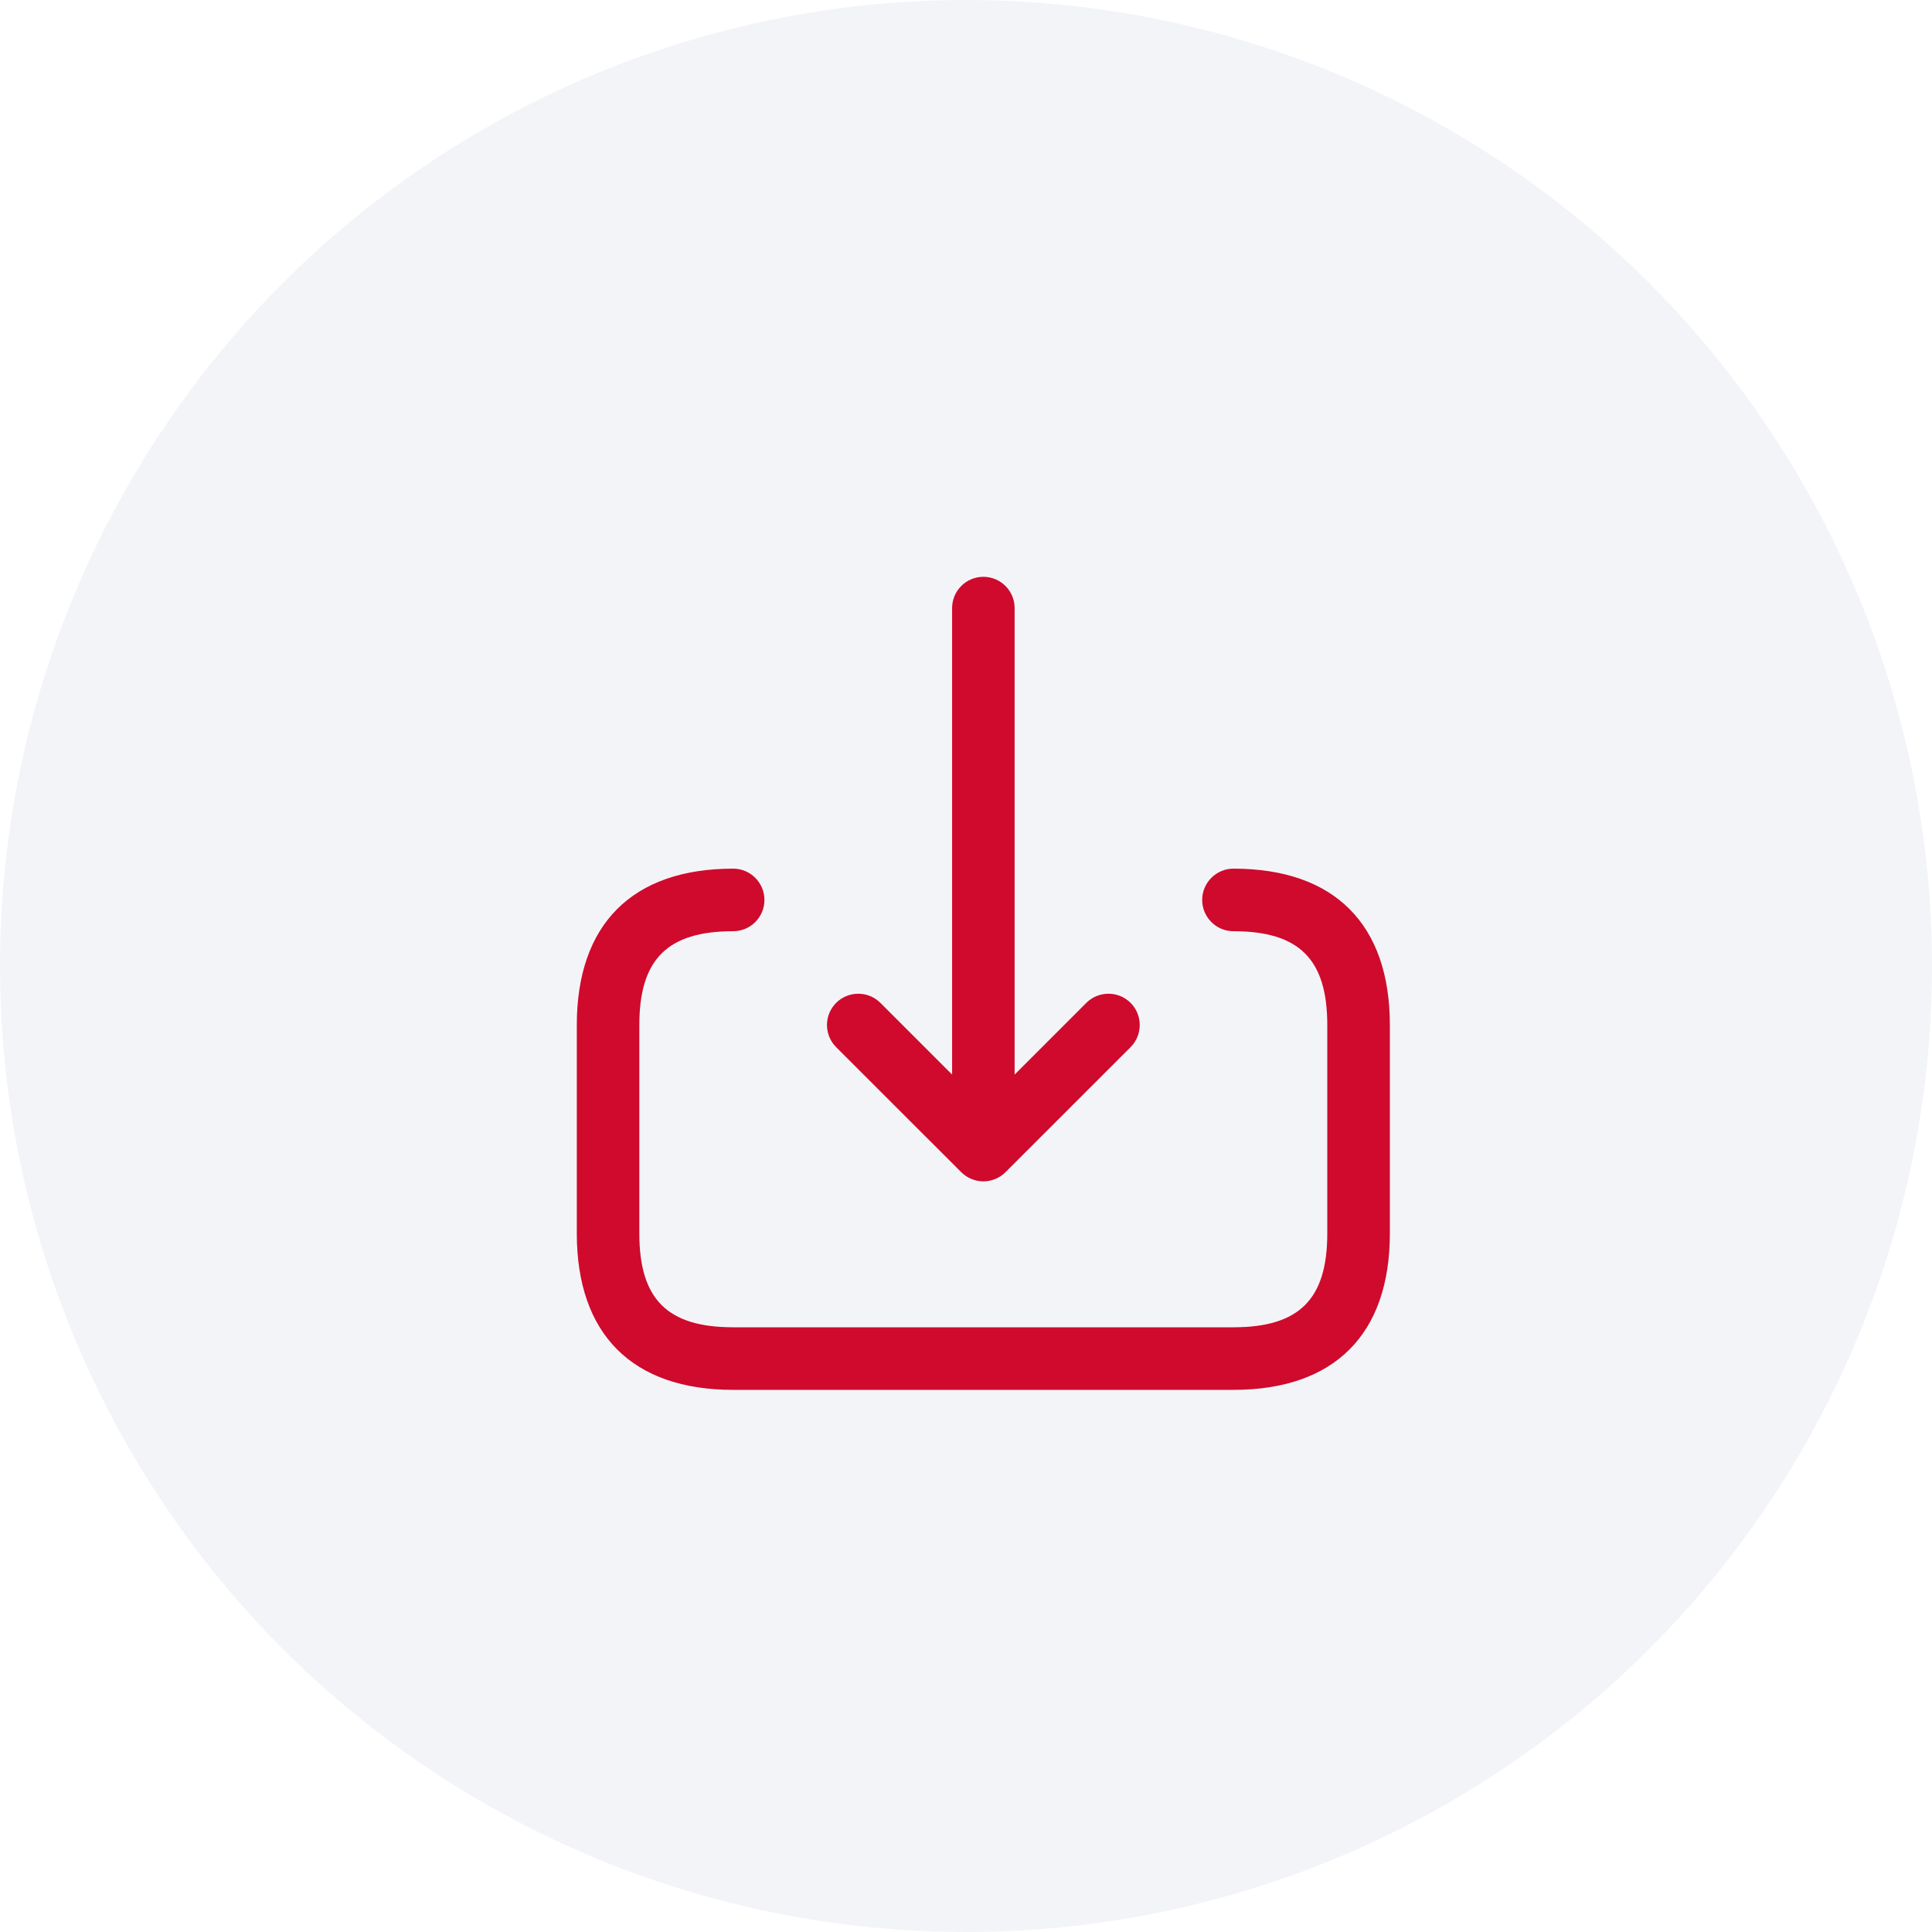
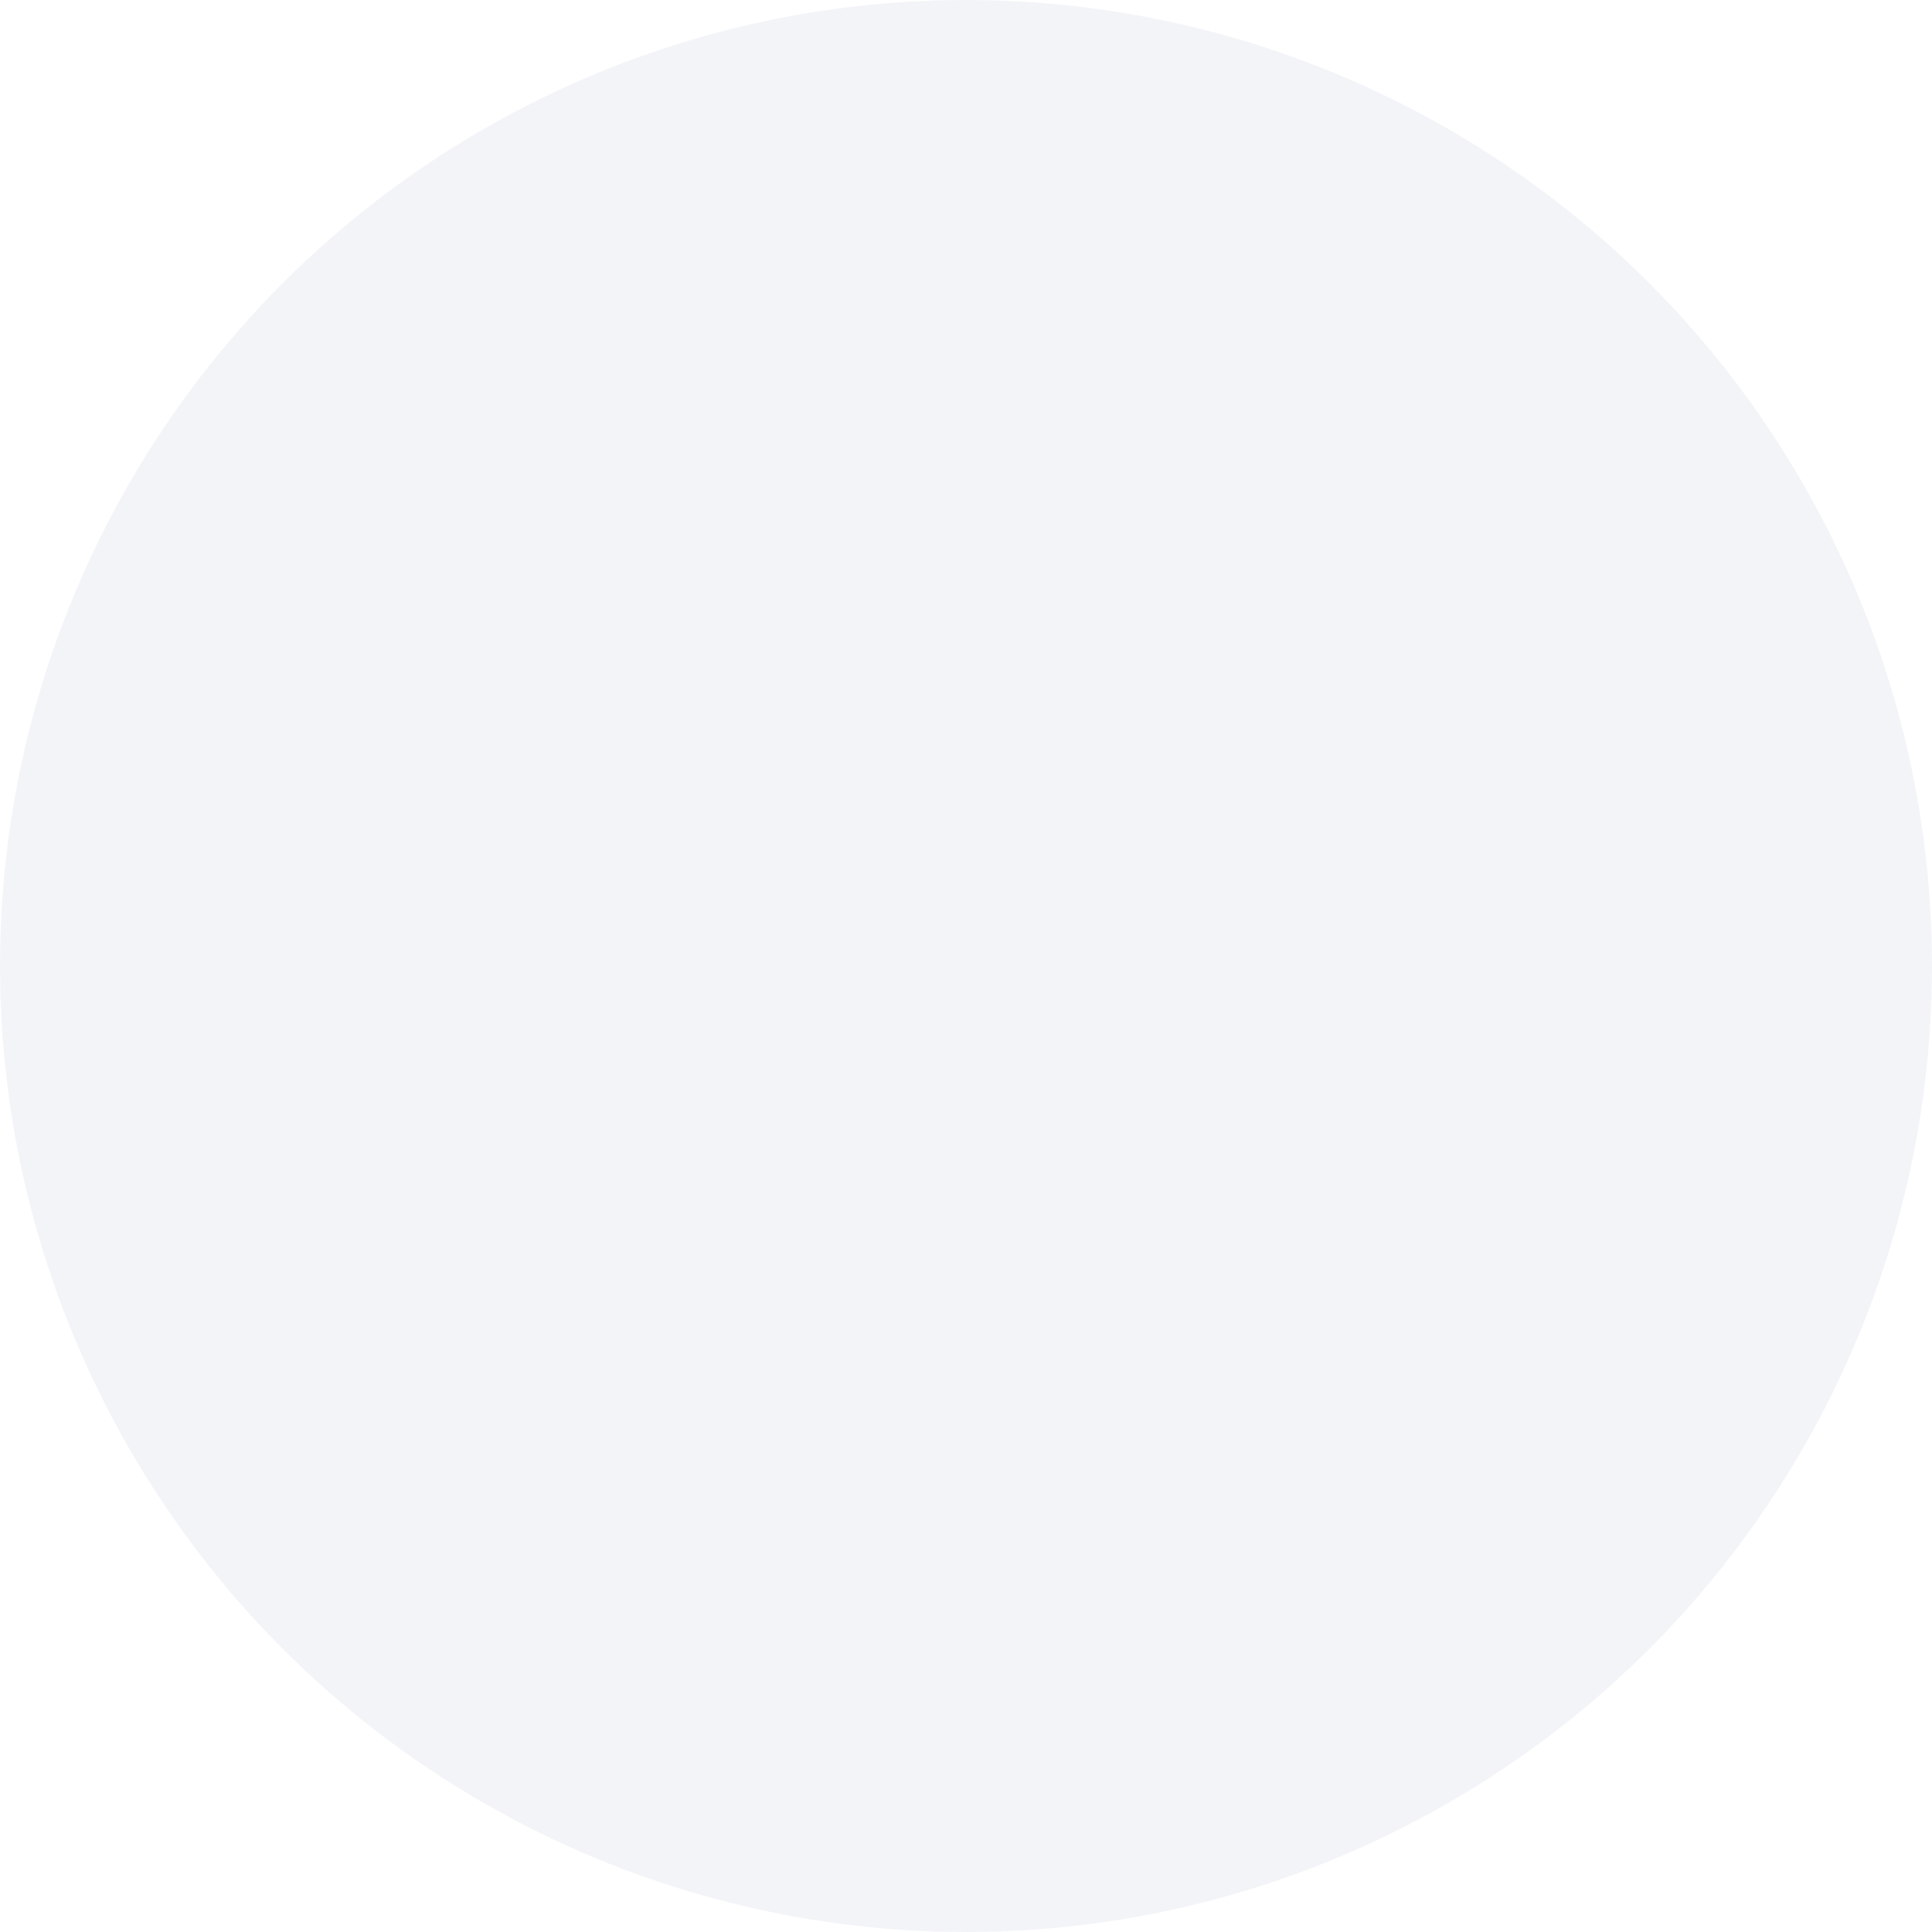
<svg xmlns="http://www.w3.org/2000/svg" width="36" height="36" viewBox="0 0 36 36" fill="none">
  <circle cx="18" cy="18" r="18" fill="#012168" fill-opacity="0.05" />
-   <path d="M15.58 19.512C15.353 19.284 15.353 18.915 15.58 18.687C15.808 18.46 16.177 18.46 16.405 18.687L17.741 20.023V11.331C17.741 11.009 18.002 10.748 18.324 10.748C18.645 10.748 18.906 11.009 18.906 11.331V20.023L20.242 18.687C20.47 18.46 20.839 18.46 21.067 18.687C21.294 18.915 21.294 19.284 21.067 19.512L18.736 21.842C18.683 21.896 18.618 21.939 18.547 21.968C18.475 21.998 18.4 22.013 18.324 22.013C18.247 22.013 18.172 21.998 18.101 21.968C18.029 21.939 17.965 21.896 17.911 21.842L15.58 19.512ZM22.984 16.186C22.663 16.186 22.401 16.447 22.401 16.769C22.401 17.091 22.663 17.352 22.984 17.352C24.209 17.352 24.732 17.875 24.732 19.1V22.984C24.732 24.209 24.209 24.732 22.984 24.732H13.661C12.436 24.732 11.913 24.209 11.913 22.984V19.1C11.913 17.875 12.436 17.352 13.661 17.352C13.983 17.352 14.244 17.091 14.244 16.769C14.244 16.447 13.983 16.186 13.661 16.186C11.783 16.186 10.748 17.221 10.748 19.1V22.984C10.748 24.863 11.783 25.898 13.661 25.898H22.984C24.863 25.898 25.898 24.863 25.898 22.984V19.1C25.898 17.221 24.863 16.186 22.984 16.186Z" fill="#CF0A2C" />
</svg>